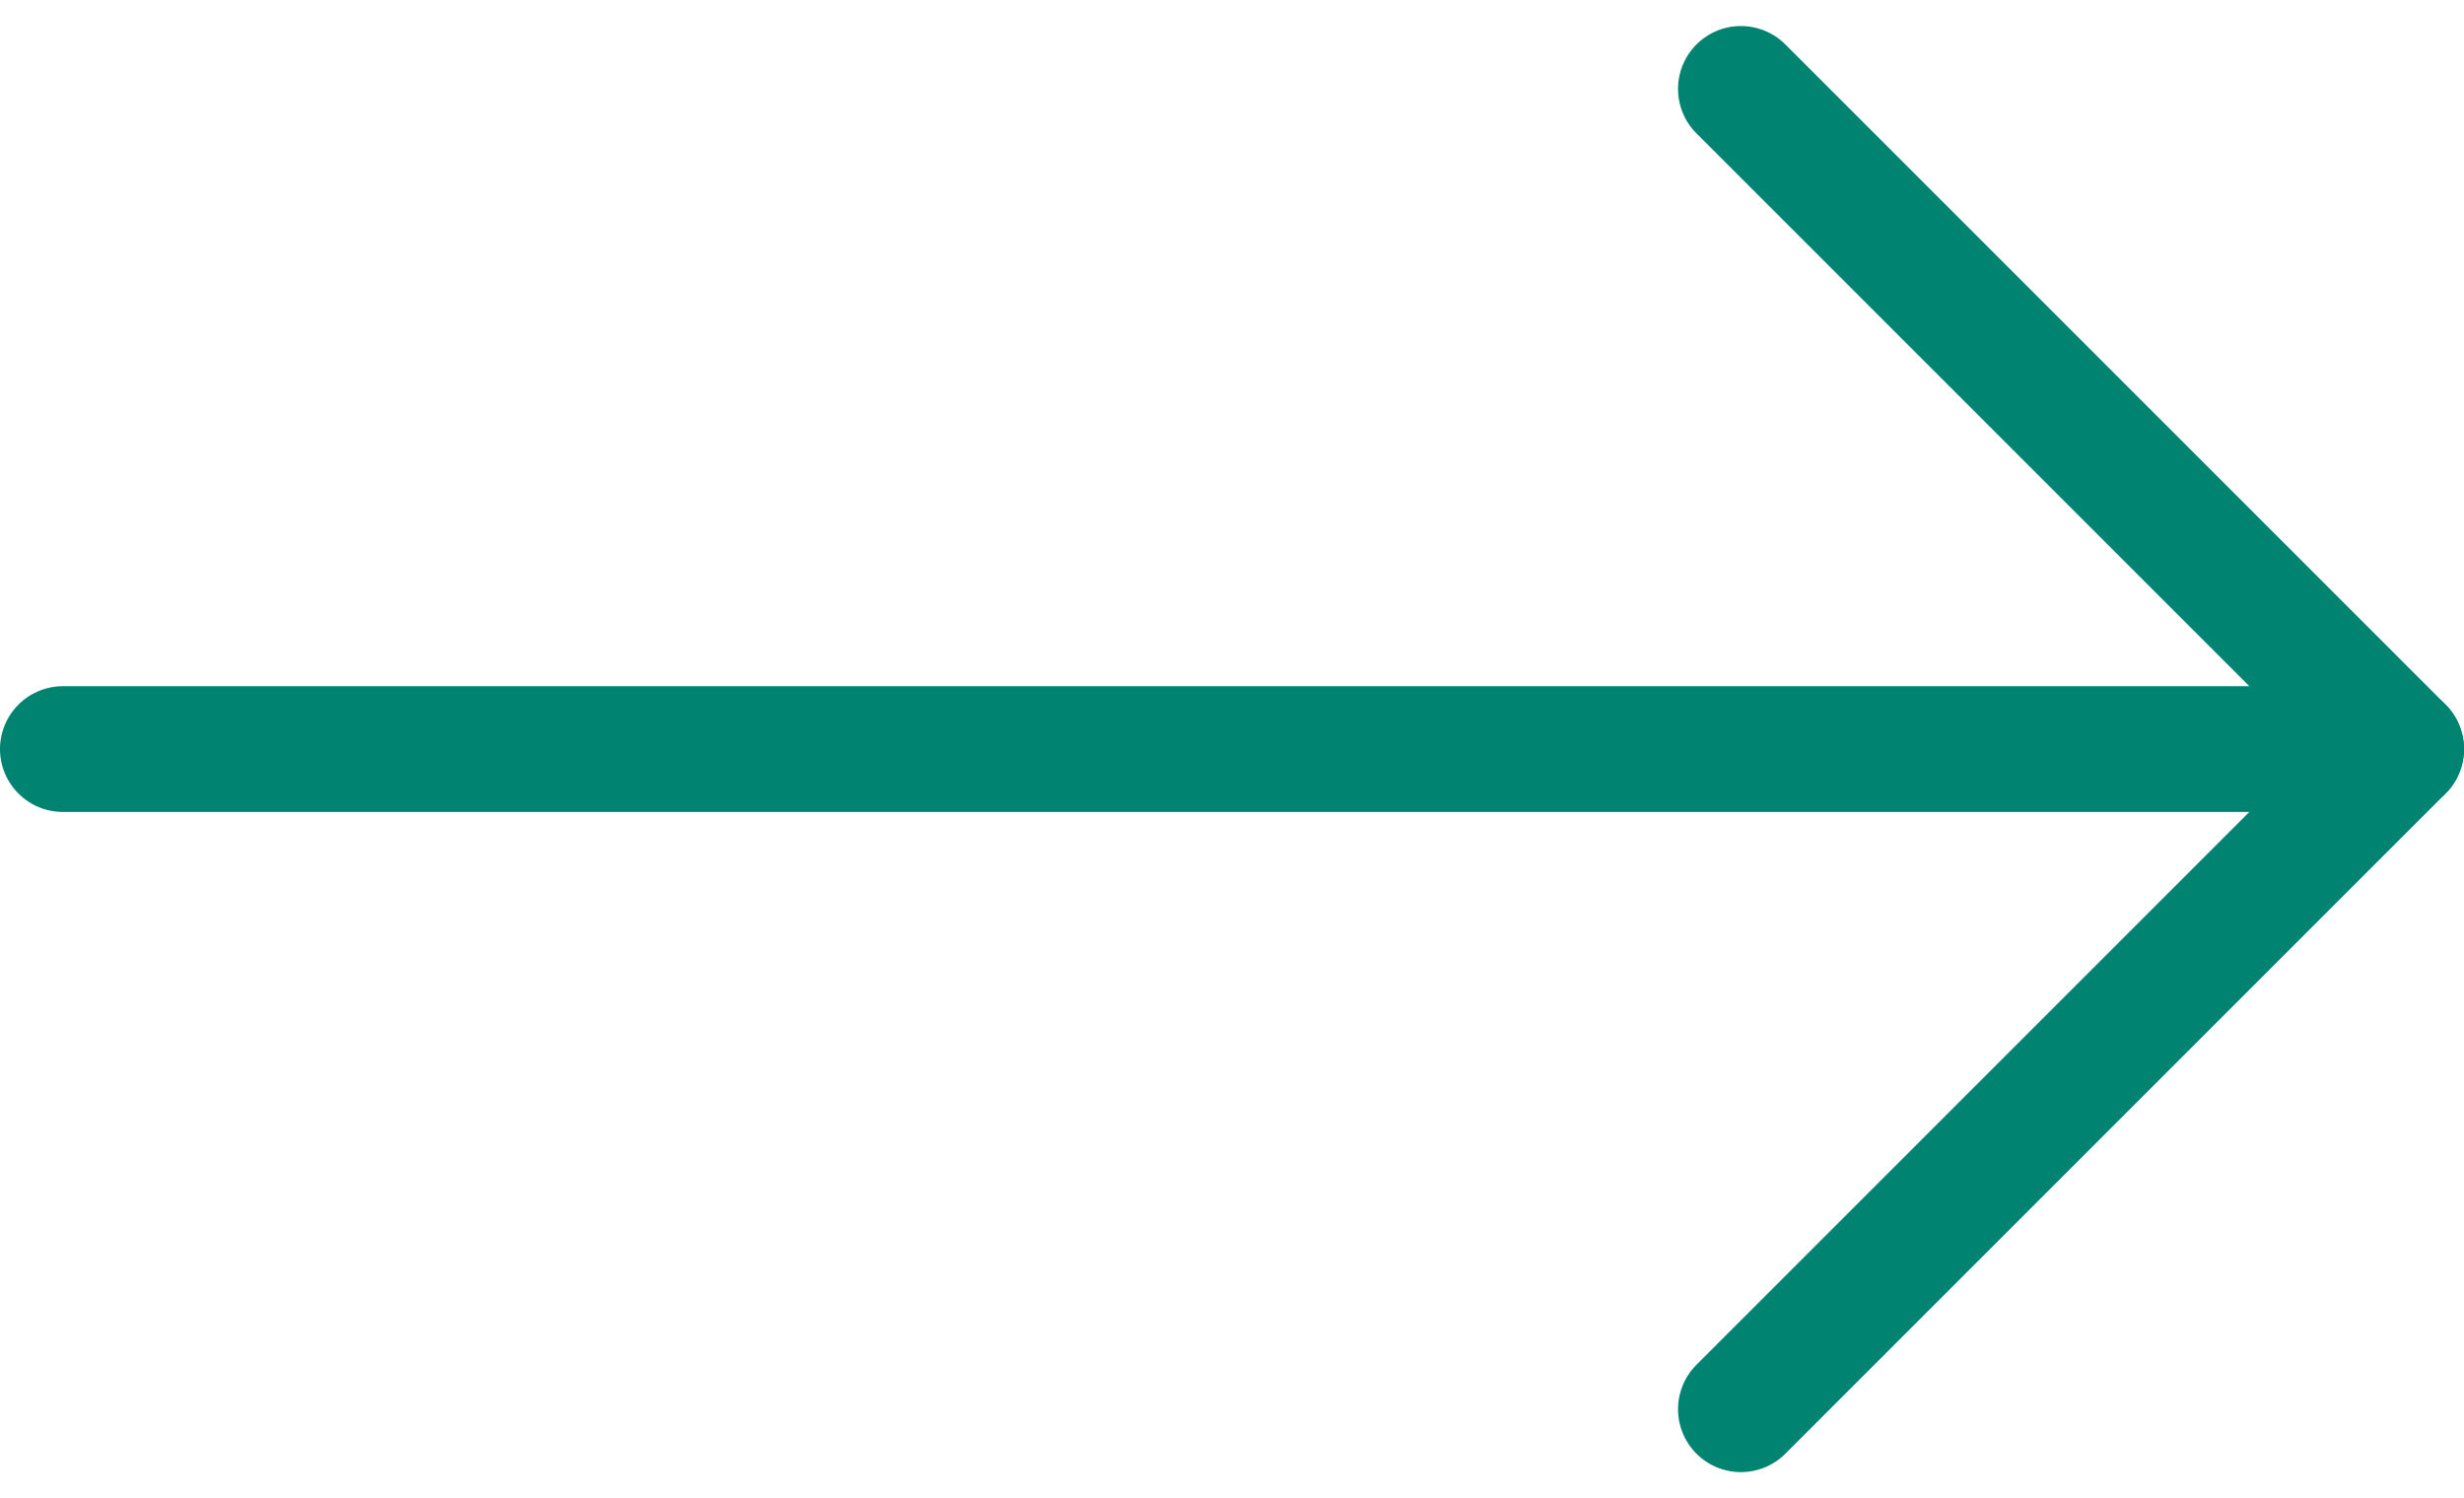
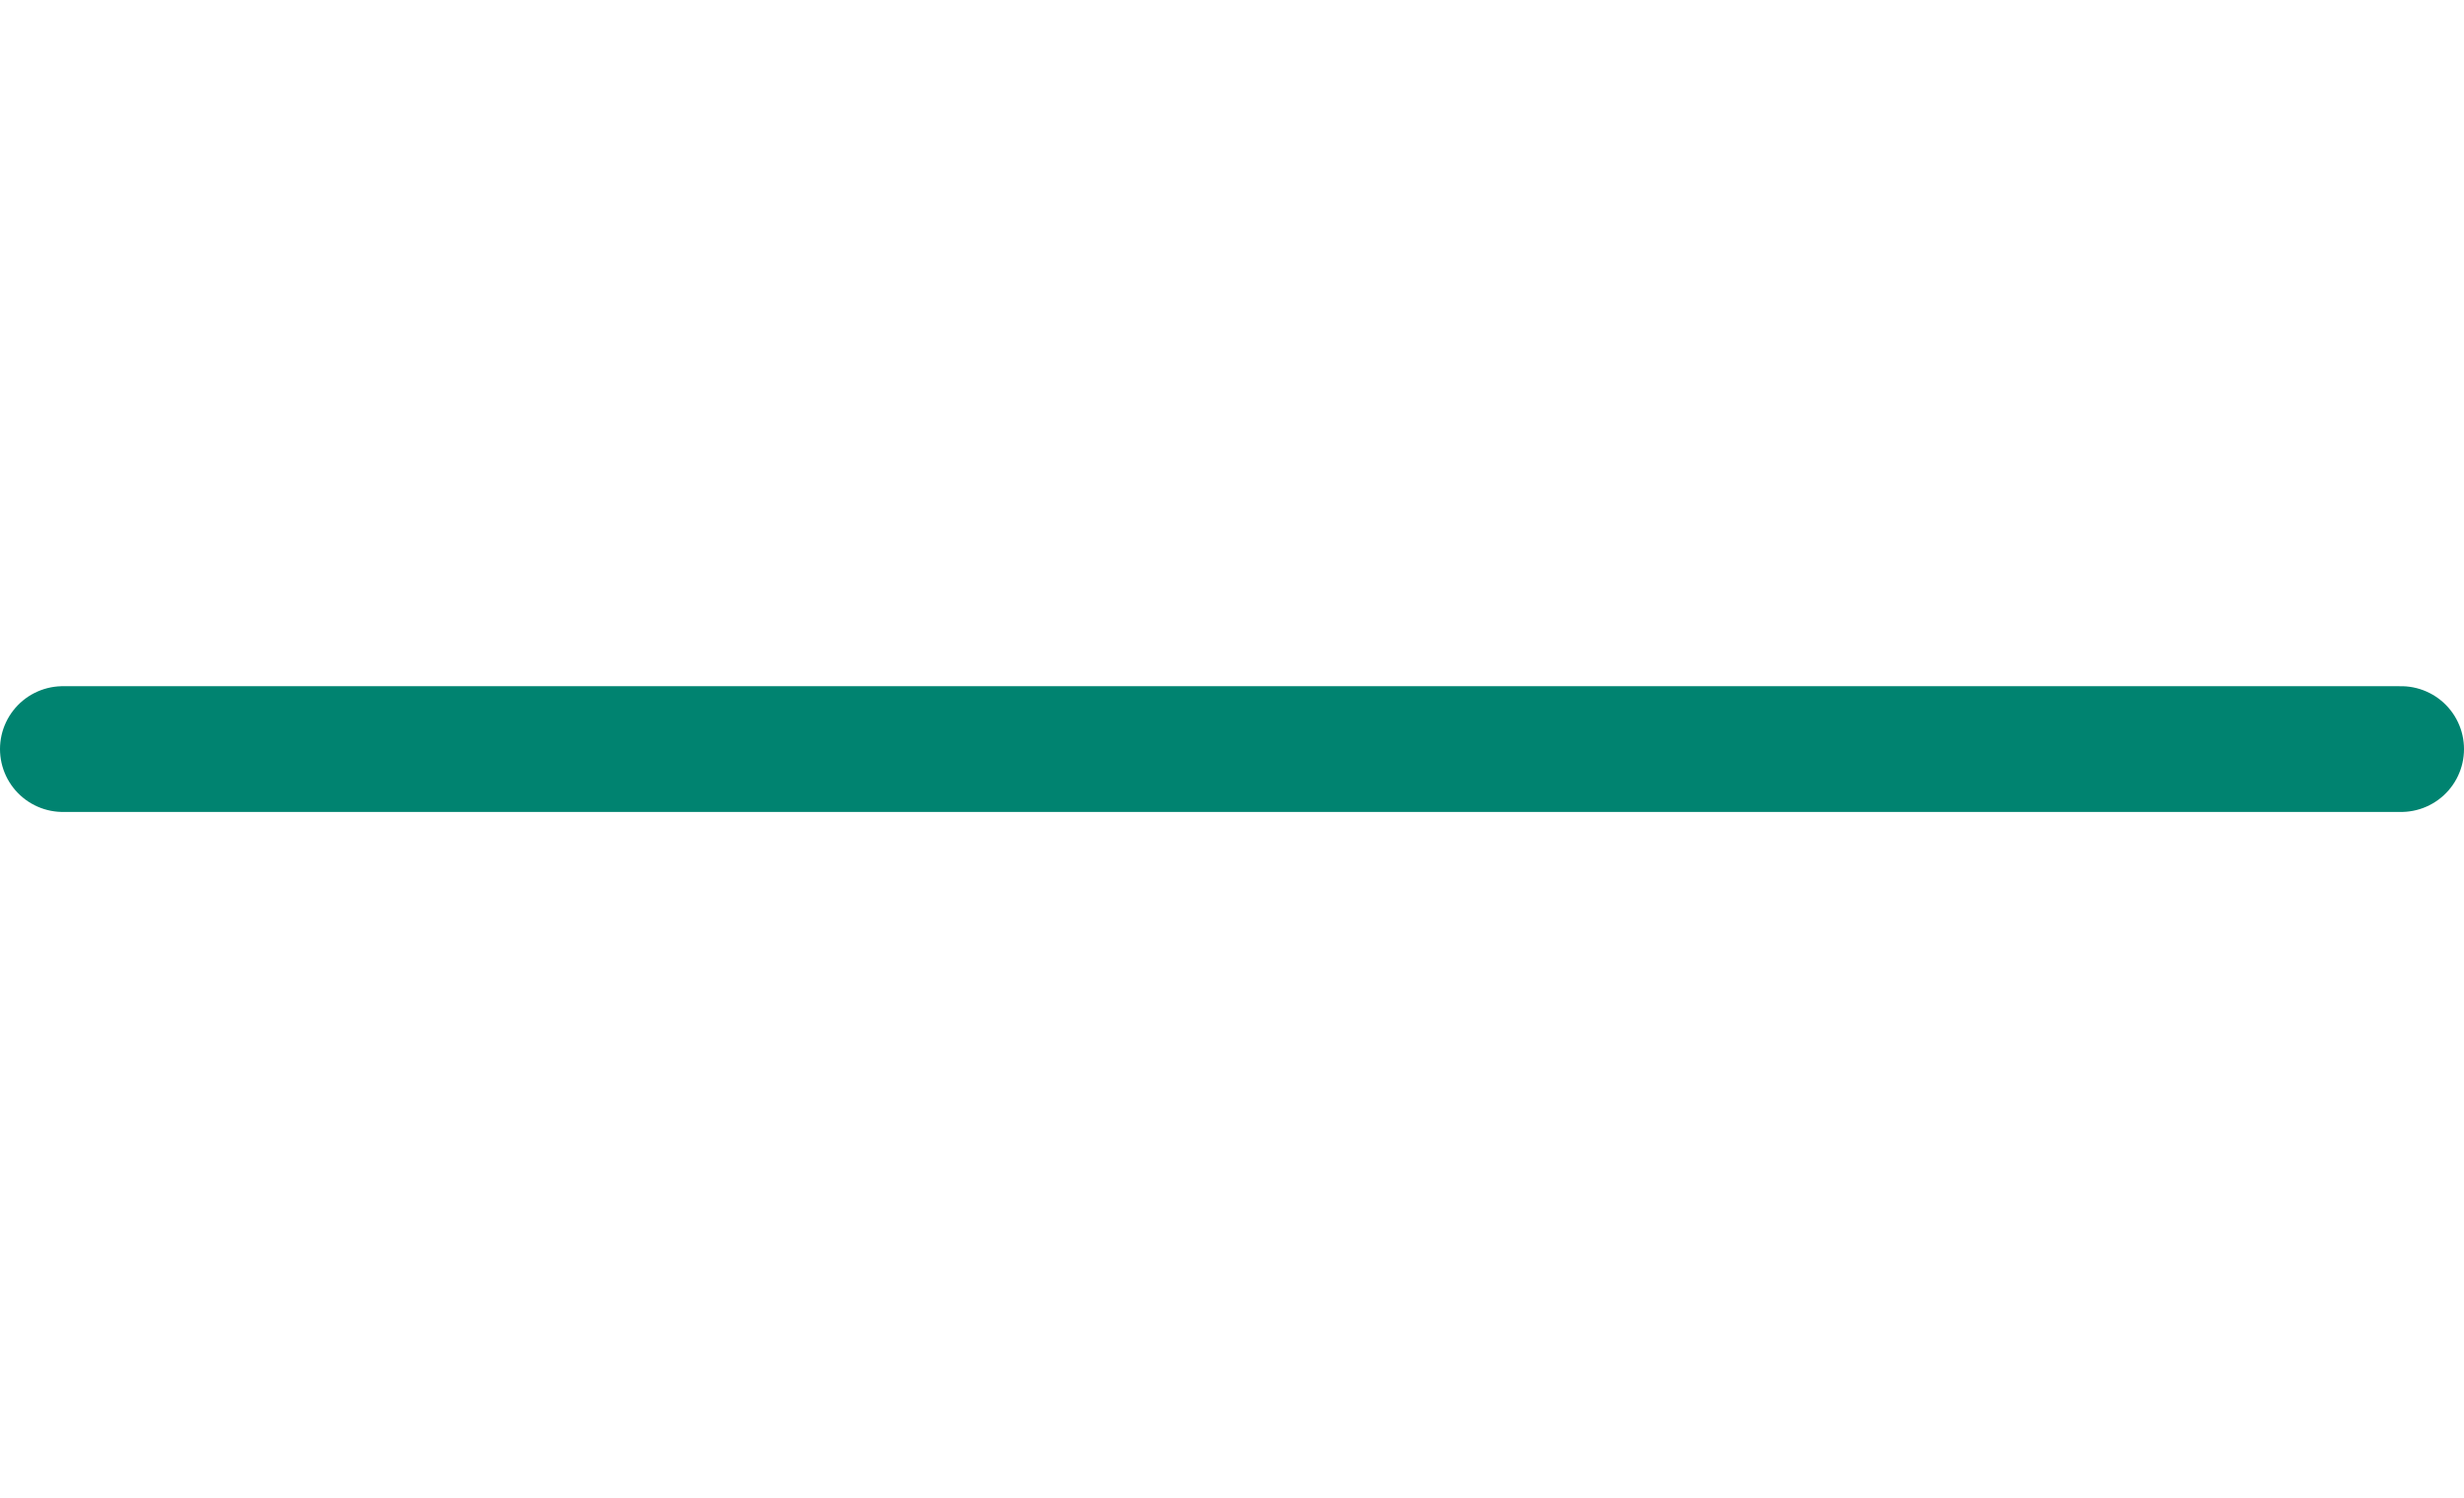
<svg xmlns="http://www.w3.org/2000/svg" width="39.187" height="23.829" viewBox="0 0 39.187 23.829">
  <g transform="translate(-6.5 -6.086)">
    <path d="M7.5,18H44.687" transform="translate(0)" fill="none" stroke="#008370" stroke-linecap="round" stroke-linejoin="round" stroke-width="2" />
-     <path d="M18,7.5,28.5,18,18,28.5" transform="translate(16.187)" fill="none" stroke="#008370" stroke-linecap="round" stroke-linejoin="round" stroke-width="2" />
  </g>
</svg>